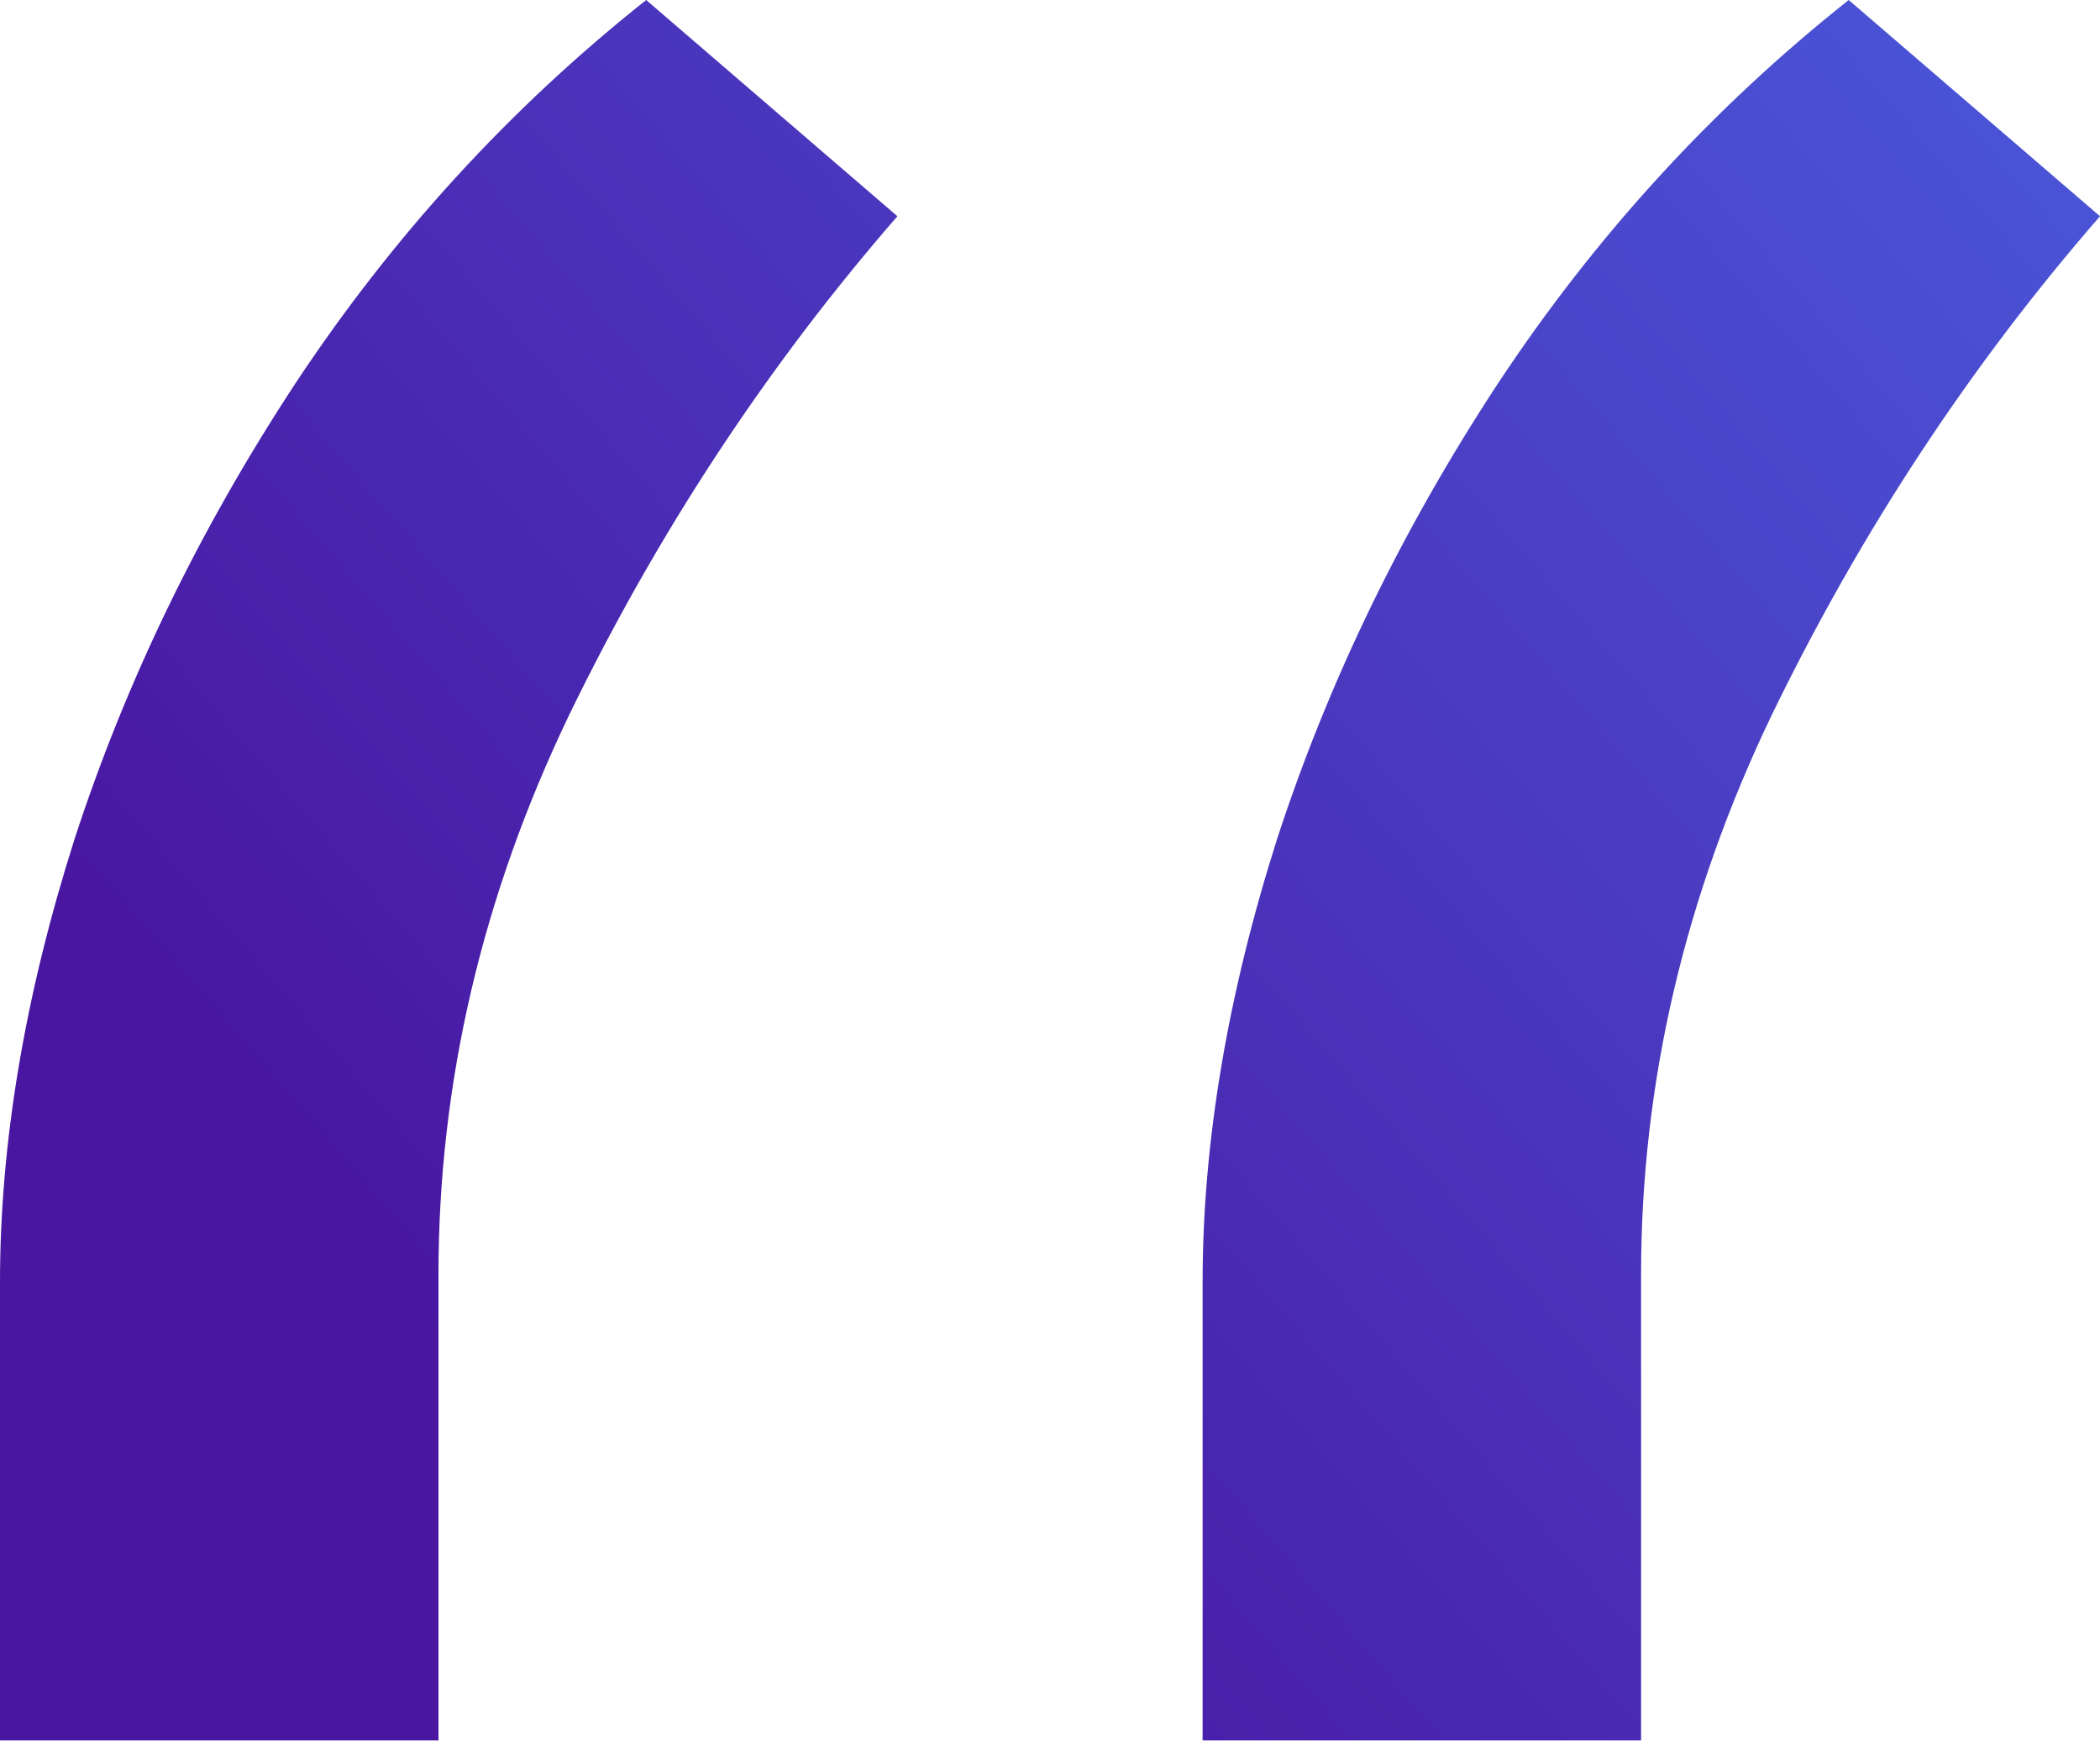
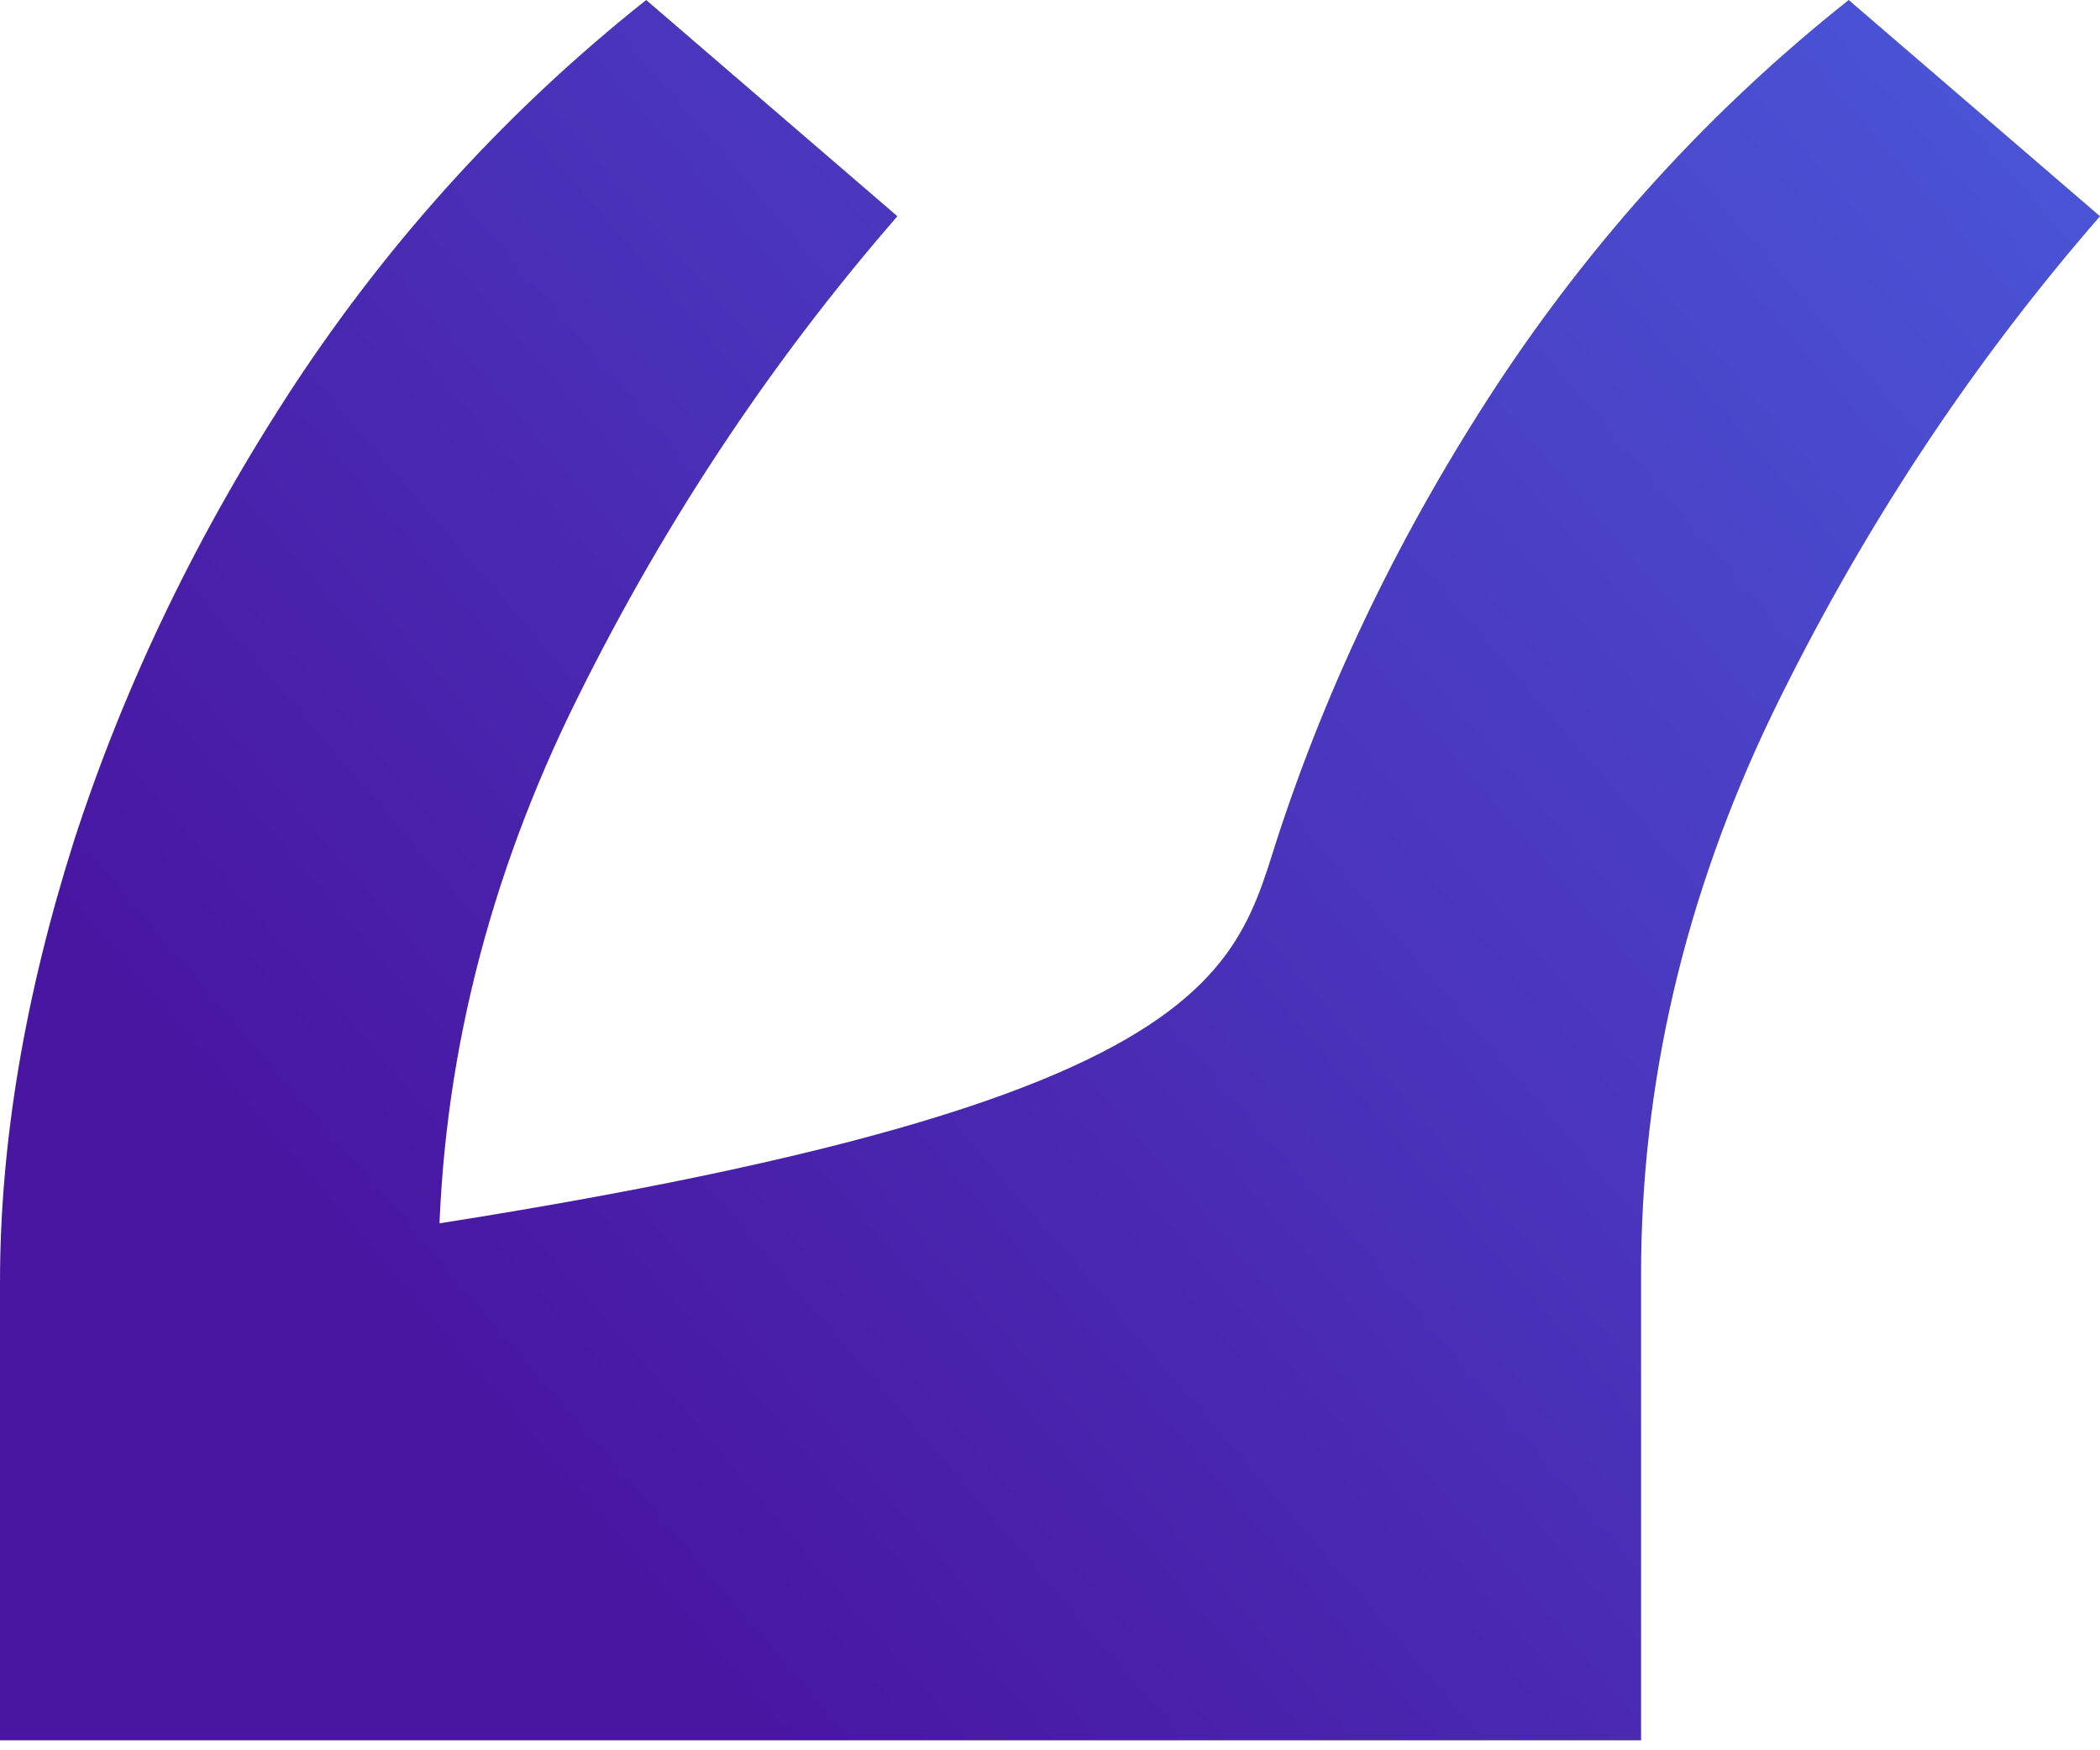
<svg xmlns="http://www.w3.org/2000/svg" width="24" height="20" viewBox="0 0 24 20" fill="none">
-   <path d="M0 19.886V14.653C0 13.063 0.283 11.377 0.85 9.594C1.436 7.791 2.276 6.057 3.37 4.39C4.484 2.704 5.822 1.24 7.385 0L10.256 2.471C8.772 4.177 7.521 6.076 6.505 8.169C5.509 10.243 5.011 12.375 5.011 14.565V19.886H0ZM13.744 19.886V14.653C13.744 13.063 14.027 11.377 14.593 9.594C15.18 7.791 16.02 6.057 17.114 4.39C18.227 2.704 19.565 1.24 21.128 0L24 2.471C22.515 4.177 21.265 6.076 20.249 8.169C19.253 10.243 18.755 12.375 18.755 14.565V19.886H13.744Z" fill="url(#paint0_linear_8888_80110)" />
+   <path d="M0 19.886V14.653C0 13.063 0.283 11.377 0.85 9.594C1.436 7.791 2.276 6.057 3.37 4.39C4.484 2.704 5.822 1.24 7.385 0L10.256 2.471C8.772 4.177 7.521 6.076 6.505 8.169C5.509 10.243 5.011 12.375 5.011 14.565V19.886H0ZV14.653C13.744 13.063 14.027 11.377 14.593 9.594C15.18 7.791 16.02 6.057 17.114 4.39C18.227 2.704 19.565 1.24 21.128 0L24 2.471C22.515 4.177 21.265 6.076 20.249 8.169C19.253 10.243 18.755 12.375 18.755 14.565V19.886H13.744Z" fill="url(#paint0_linear_8888_80110)" />
  <defs>
    <linearGradient id="paint0_linear_8888_80110" x1="24.978" y1="1.281" x2="6.514" y2="17.16" gradientUnits="userSpaceOnUse">
      <stop stop-color="#4A57D9" />
      <stop offset="0.434" stop-color="#4A3BC1" />
      <stop offset="1" stop-color="#4916A2" />
      <stop offset="1" stop-color="#4916A2" />
    </linearGradient>
  </defs>
</svg>